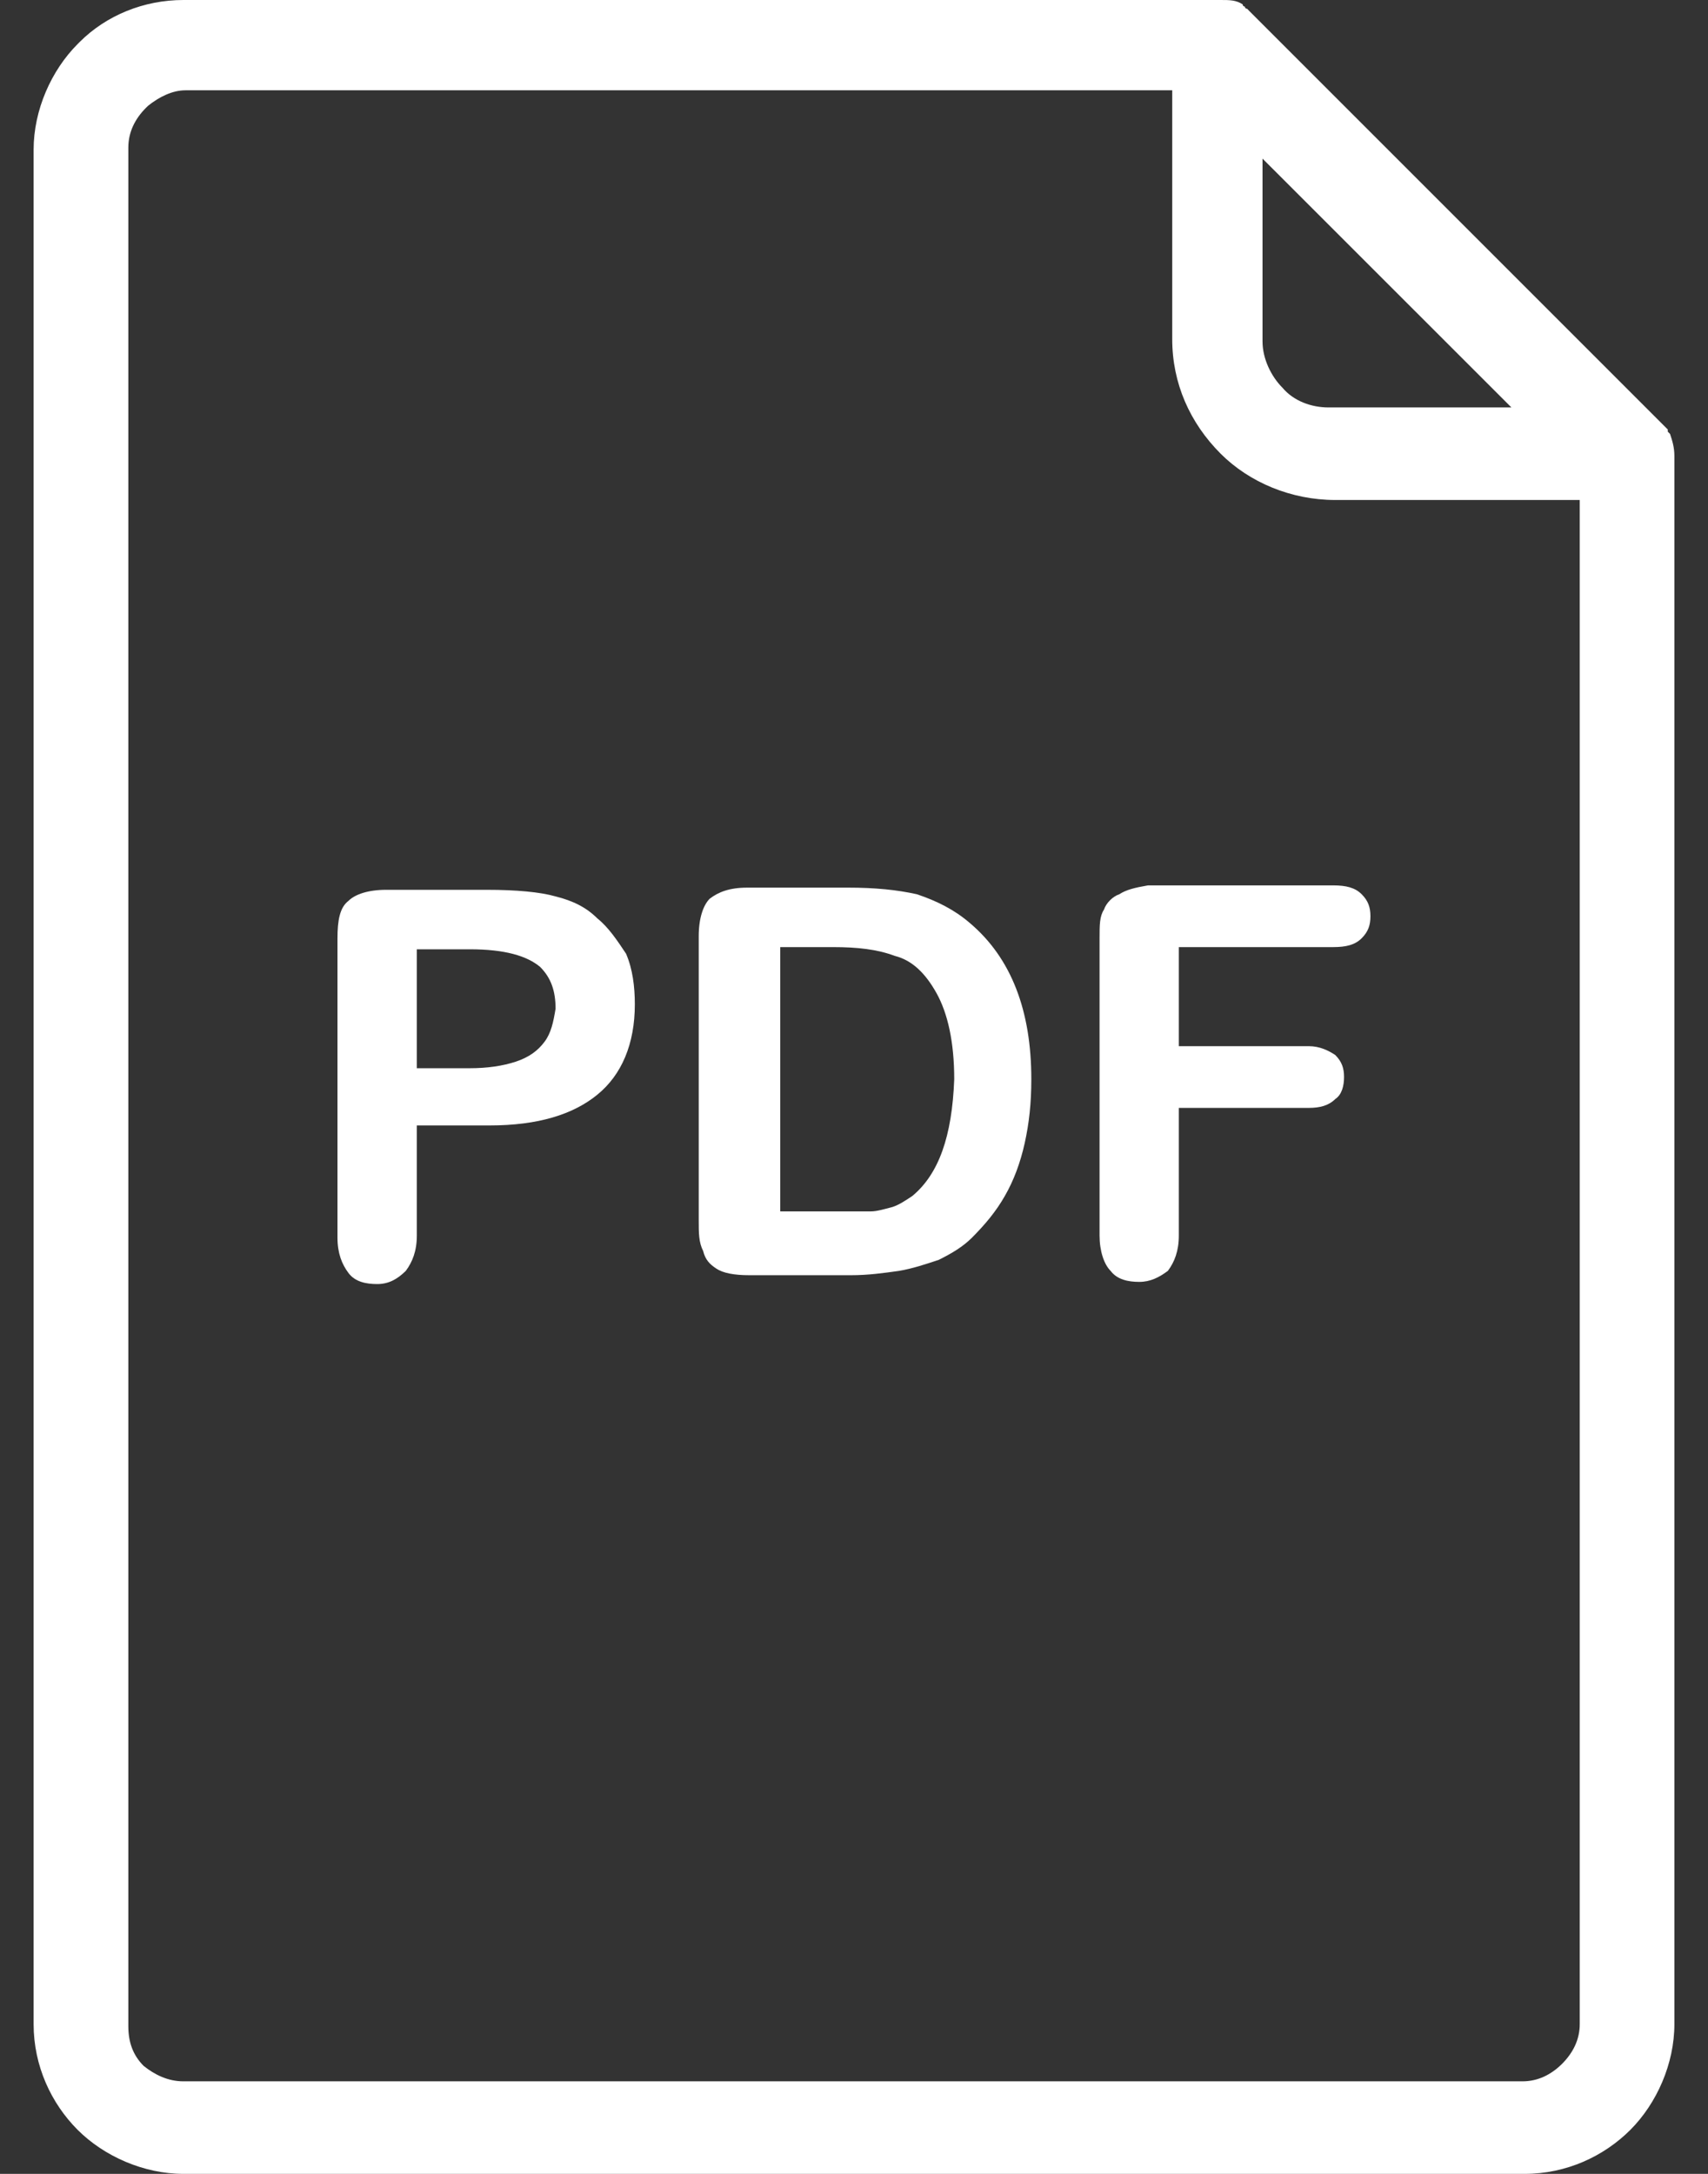
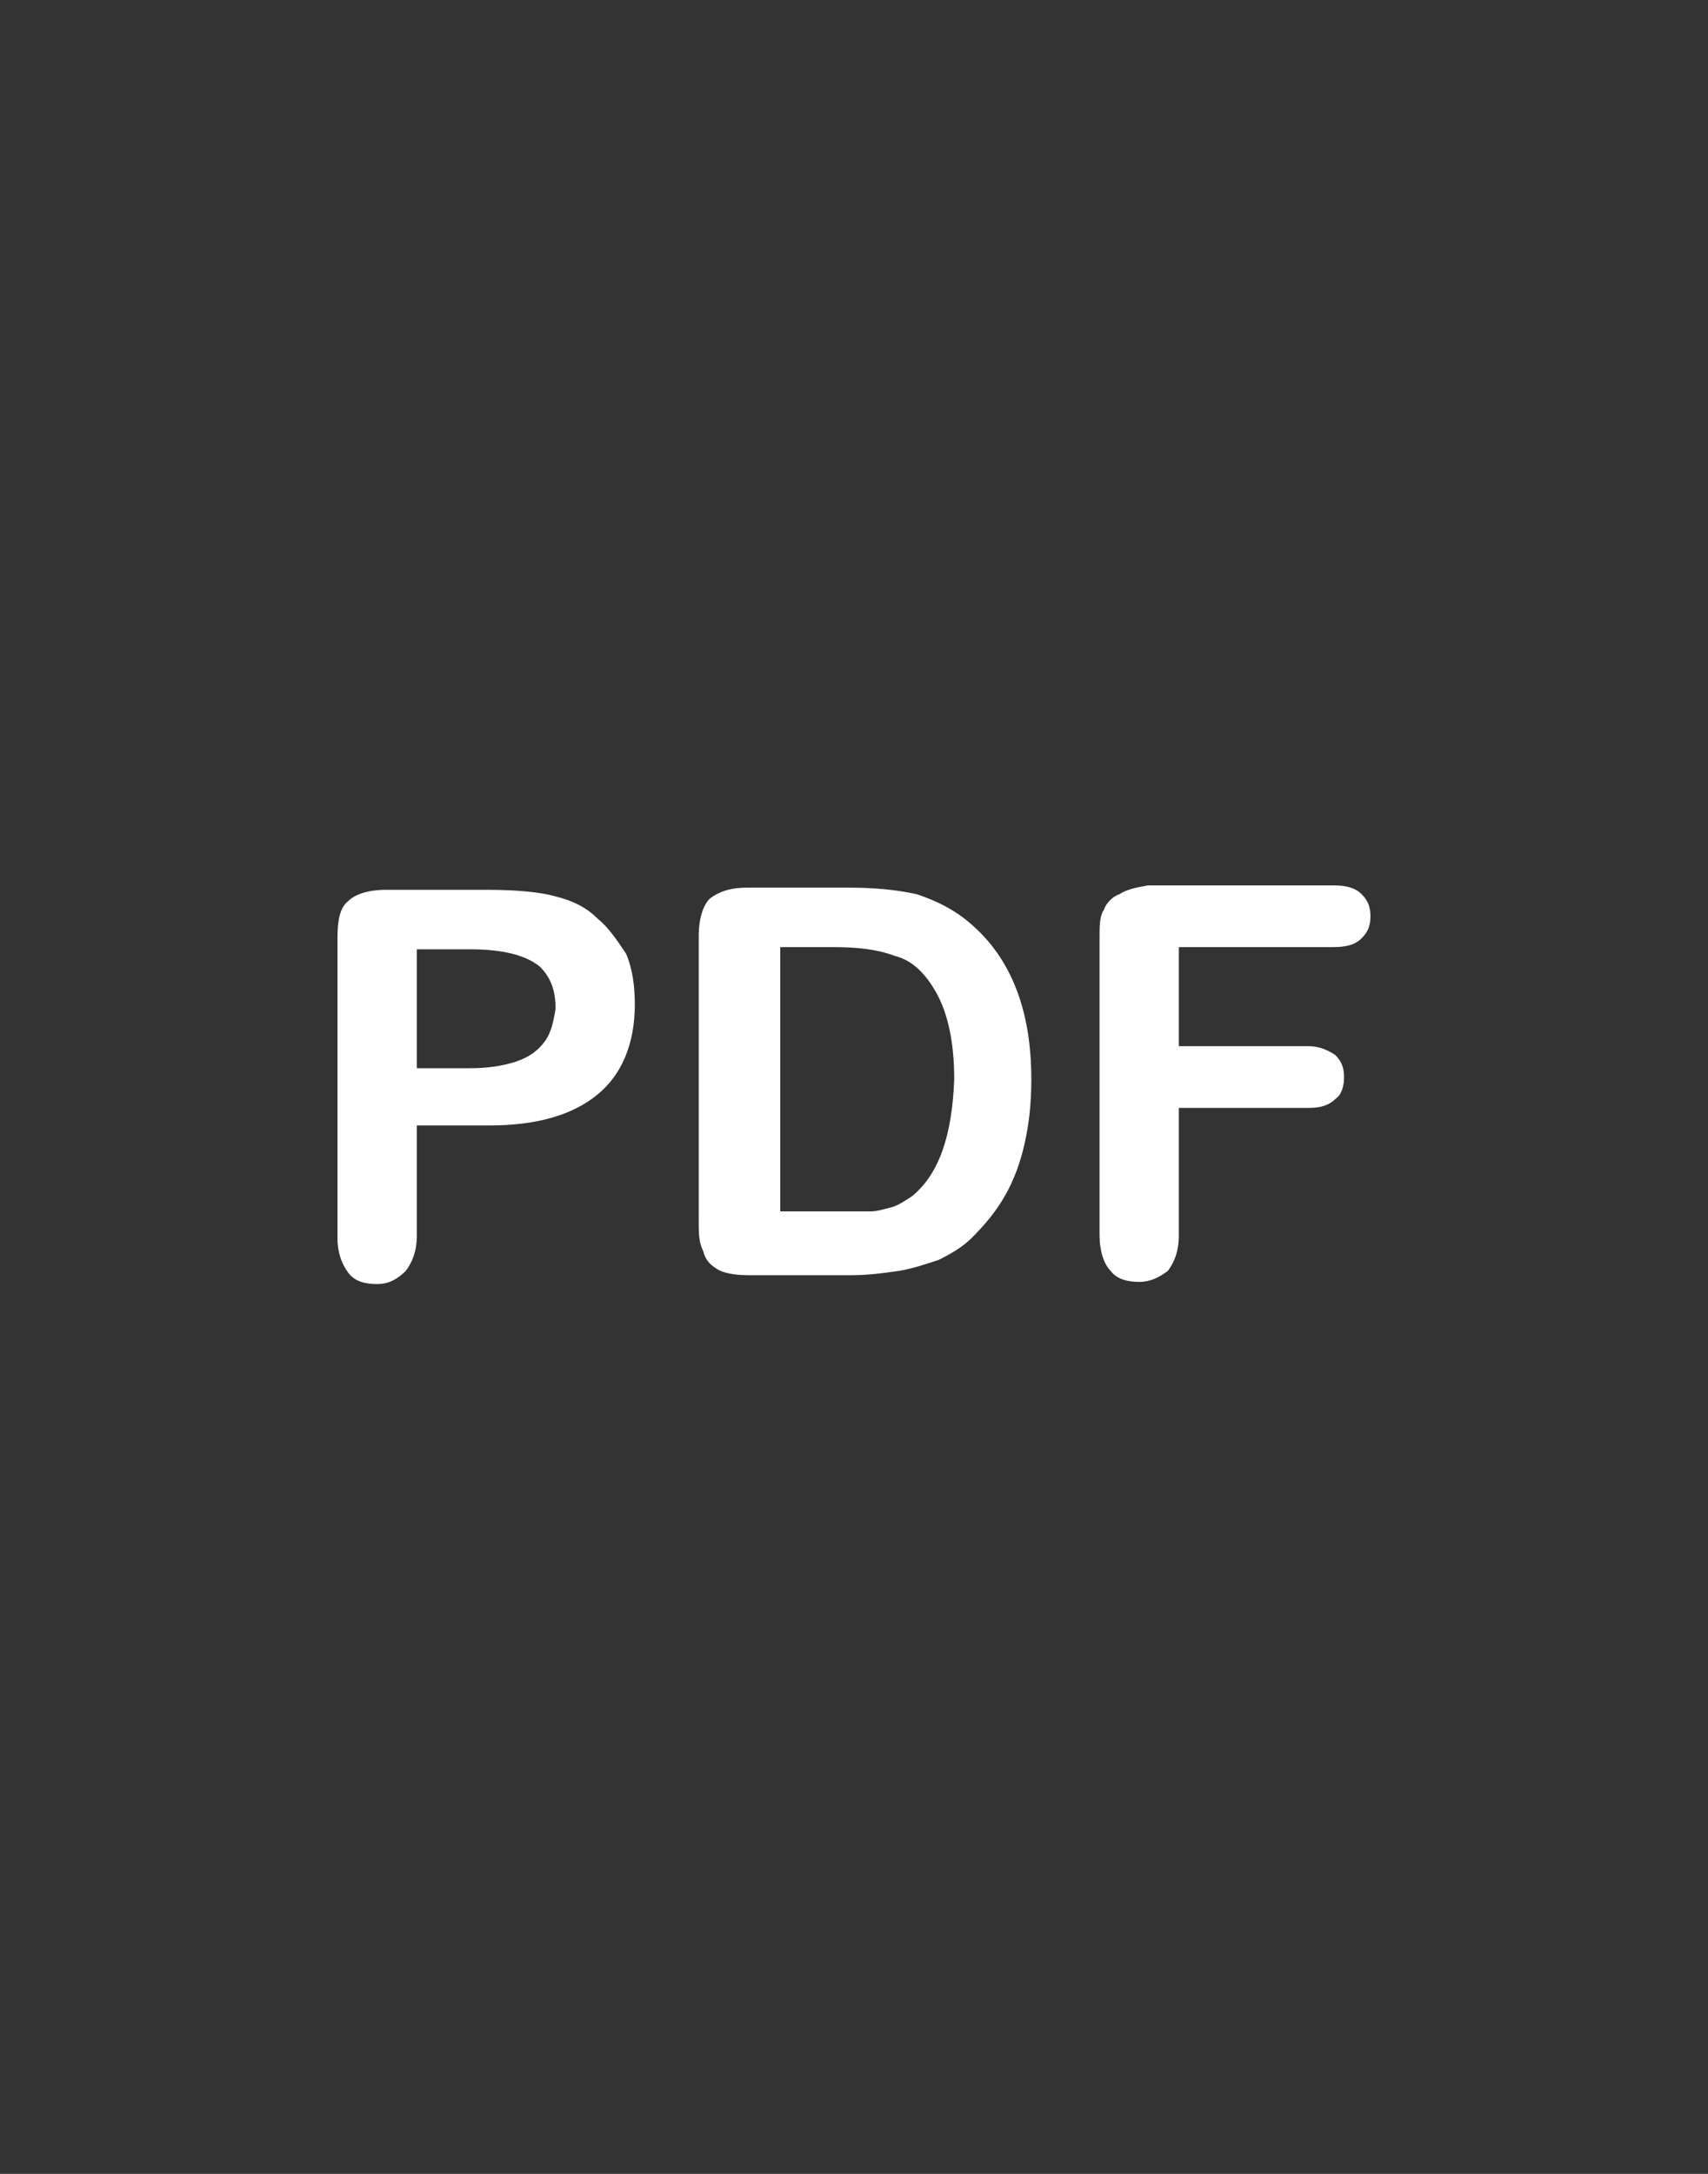
<svg xmlns="http://www.w3.org/2000/svg" width="22" height="28" viewBox="0 0 22 28" fill="none">
  <rect x="0" y="0" width="22" height="28" fill="#333333" stroke="none" />
  <path d="M12.489 11.886C12.291 11.716 12.064 11.603 11.809 11.518C11.553 11.461 11.27 11.433 10.929 11.433H9.624C9.397 11.433 9.255 11.489 9.142 11.575C9.057 11.66 9 11.83 9 12.057V15.716C9 15.886 9 16 9.057 16.113C9.085 16.227 9.142 16.284 9.227 16.34C9.312 16.397 9.454 16.425 9.653 16.425H10.958C11.185 16.425 11.383 16.397 11.582 16.369C11.752 16.34 11.922 16.284 12.092 16.227C12.263 16.142 12.404 16.057 12.518 15.943C12.688 15.773 12.83 15.603 12.943 15.404C13.057 15.206 13.142 14.979 13.199 14.723C13.255 14.468 13.284 14.213 13.284 13.901C13.284 13.021 13.028 12.34 12.489 11.886ZM11.752 15.404C11.667 15.461 11.582 15.518 11.497 15.546C11.383 15.575 11.298 15.603 11.213 15.603C11.128 15.603 10.986 15.603 10.816 15.603H10.05V12.199H10.731C11.043 12.199 11.298 12.227 11.525 12.312C11.752 12.369 11.922 12.539 12.064 12.794C12.206 13.05 12.291 13.418 12.291 13.901C12.263 14.638 12.092 15.121 11.752 15.404Z" fill="white" />
-   <path d="M21.511 5.589L21.482 5.56V5.532L16.092 0.142L16.064 0.113C16.064 0.113 16.035 0.113 16.035 0.085C16.035 0.085 16.007 0.085 16.007 0.057C15.922 0 15.837 0 15.723 0H2.362C1.851 0 1.369 0.199 1.028 0.539L1 0.567C0.66 0.908 0.433 1.418 0.433 1.929V26.071C0.433 26.61 0.66 27.092 1 27.433C1.34 27.773 1.851 28 2.362 28H19.638C20.177 28 20.66 27.773 21 27.433C21.34 27.092 21.567 26.582 21.567 26.071V5.872C21.567 5.759 21.539 5.674 21.511 5.589ZM16.262 2.043L19.468 5.248H17.113C16.887 5.248 16.66 5.163 16.518 4.993C16.376 4.851 16.262 4.624 16.262 4.397V2.043ZM20.348 26.071C20.348 26.27 20.262 26.44 20.121 26.582C19.979 26.723 19.809 26.808 19.61 26.808H2.362C2.163 26.808 1.993 26.723 1.851 26.61C1.709 26.468 1.653 26.298 1.653 26.099V1.901C1.653 1.702 1.738 1.532 1.879 1.39L1.908 1.362C2.05 1.248 2.22 1.163 2.39 1.163H15.099V4.369C15.099 4.936 15.326 5.447 15.723 5.844C16.092 6.213 16.631 6.44 17.199 6.44H20.348V26.071Z" fill="white" />
  <path d="M7.695 11.83C7.553 11.688 7.383 11.603 7.156 11.546C6.957 11.489 6.645 11.461 6.277 11.461H4.972C4.745 11.461 4.574 11.518 4.489 11.603C4.376 11.688 4.347 11.858 4.347 12.085V15.943C4.347 16.142 4.404 16.284 4.489 16.397C4.574 16.511 4.716 16.539 4.858 16.539C5 16.539 5.113 16.482 5.227 16.369C5.312 16.255 5.369 16.113 5.369 15.915V14.496H6.305C6.929 14.496 7.383 14.355 7.695 14.099C8.007 13.844 8.177 13.447 8.177 12.936C8.177 12.709 8.149 12.482 8.064 12.284C7.95 12.113 7.837 11.943 7.695 11.83ZM7.014 13.418C6.929 13.532 6.816 13.617 6.645 13.674C6.475 13.73 6.277 13.759 6.05 13.759H5.369V12.227H6.05C6.504 12.227 6.787 12.312 6.957 12.454C7.099 12.596 7.156 12.766 7.156 12.993C7.128 13.163 7.099 13.305 7.014 13.418Z" fill="white" />
  <path d="M14.787 11.404C14.617 11.433 14.504 11.461 14.418 11.518C14.333 11.546 14.248 11.631 14.22 11.716C14.163 11.802 14.163 11.915 14.163 12.085V15.915C14.163 16.113 14.22 16.284 14.305 16.369C14.39 16.482 14.532 16.511 14.674 16.511C14.816 16.511 14.929 16.454 15.043 16.369C15.128 16.255 15.184 16.113 15.184 15.915V14.27H16.858C17 14.27 17.113 14.241 17.199 14.156C17.284 14.099 17.312 13.986 17.312 13.872C17.312 13.759 17.284 13.674 17.199 13.589C17.113 13.532 17 13.475 16.858 13.475H15.184V12.199H17.17C17.34 12.199 17.454 12.17 17.539 12.085C17.624 12 17.652 11.915 17.652 11.802C17.652 11.688 17.624 11.603 17.539 11.518C17.454 11.433 17.34 11.404 17.17 11.404H14.787Z" fill="white" />
</svg>